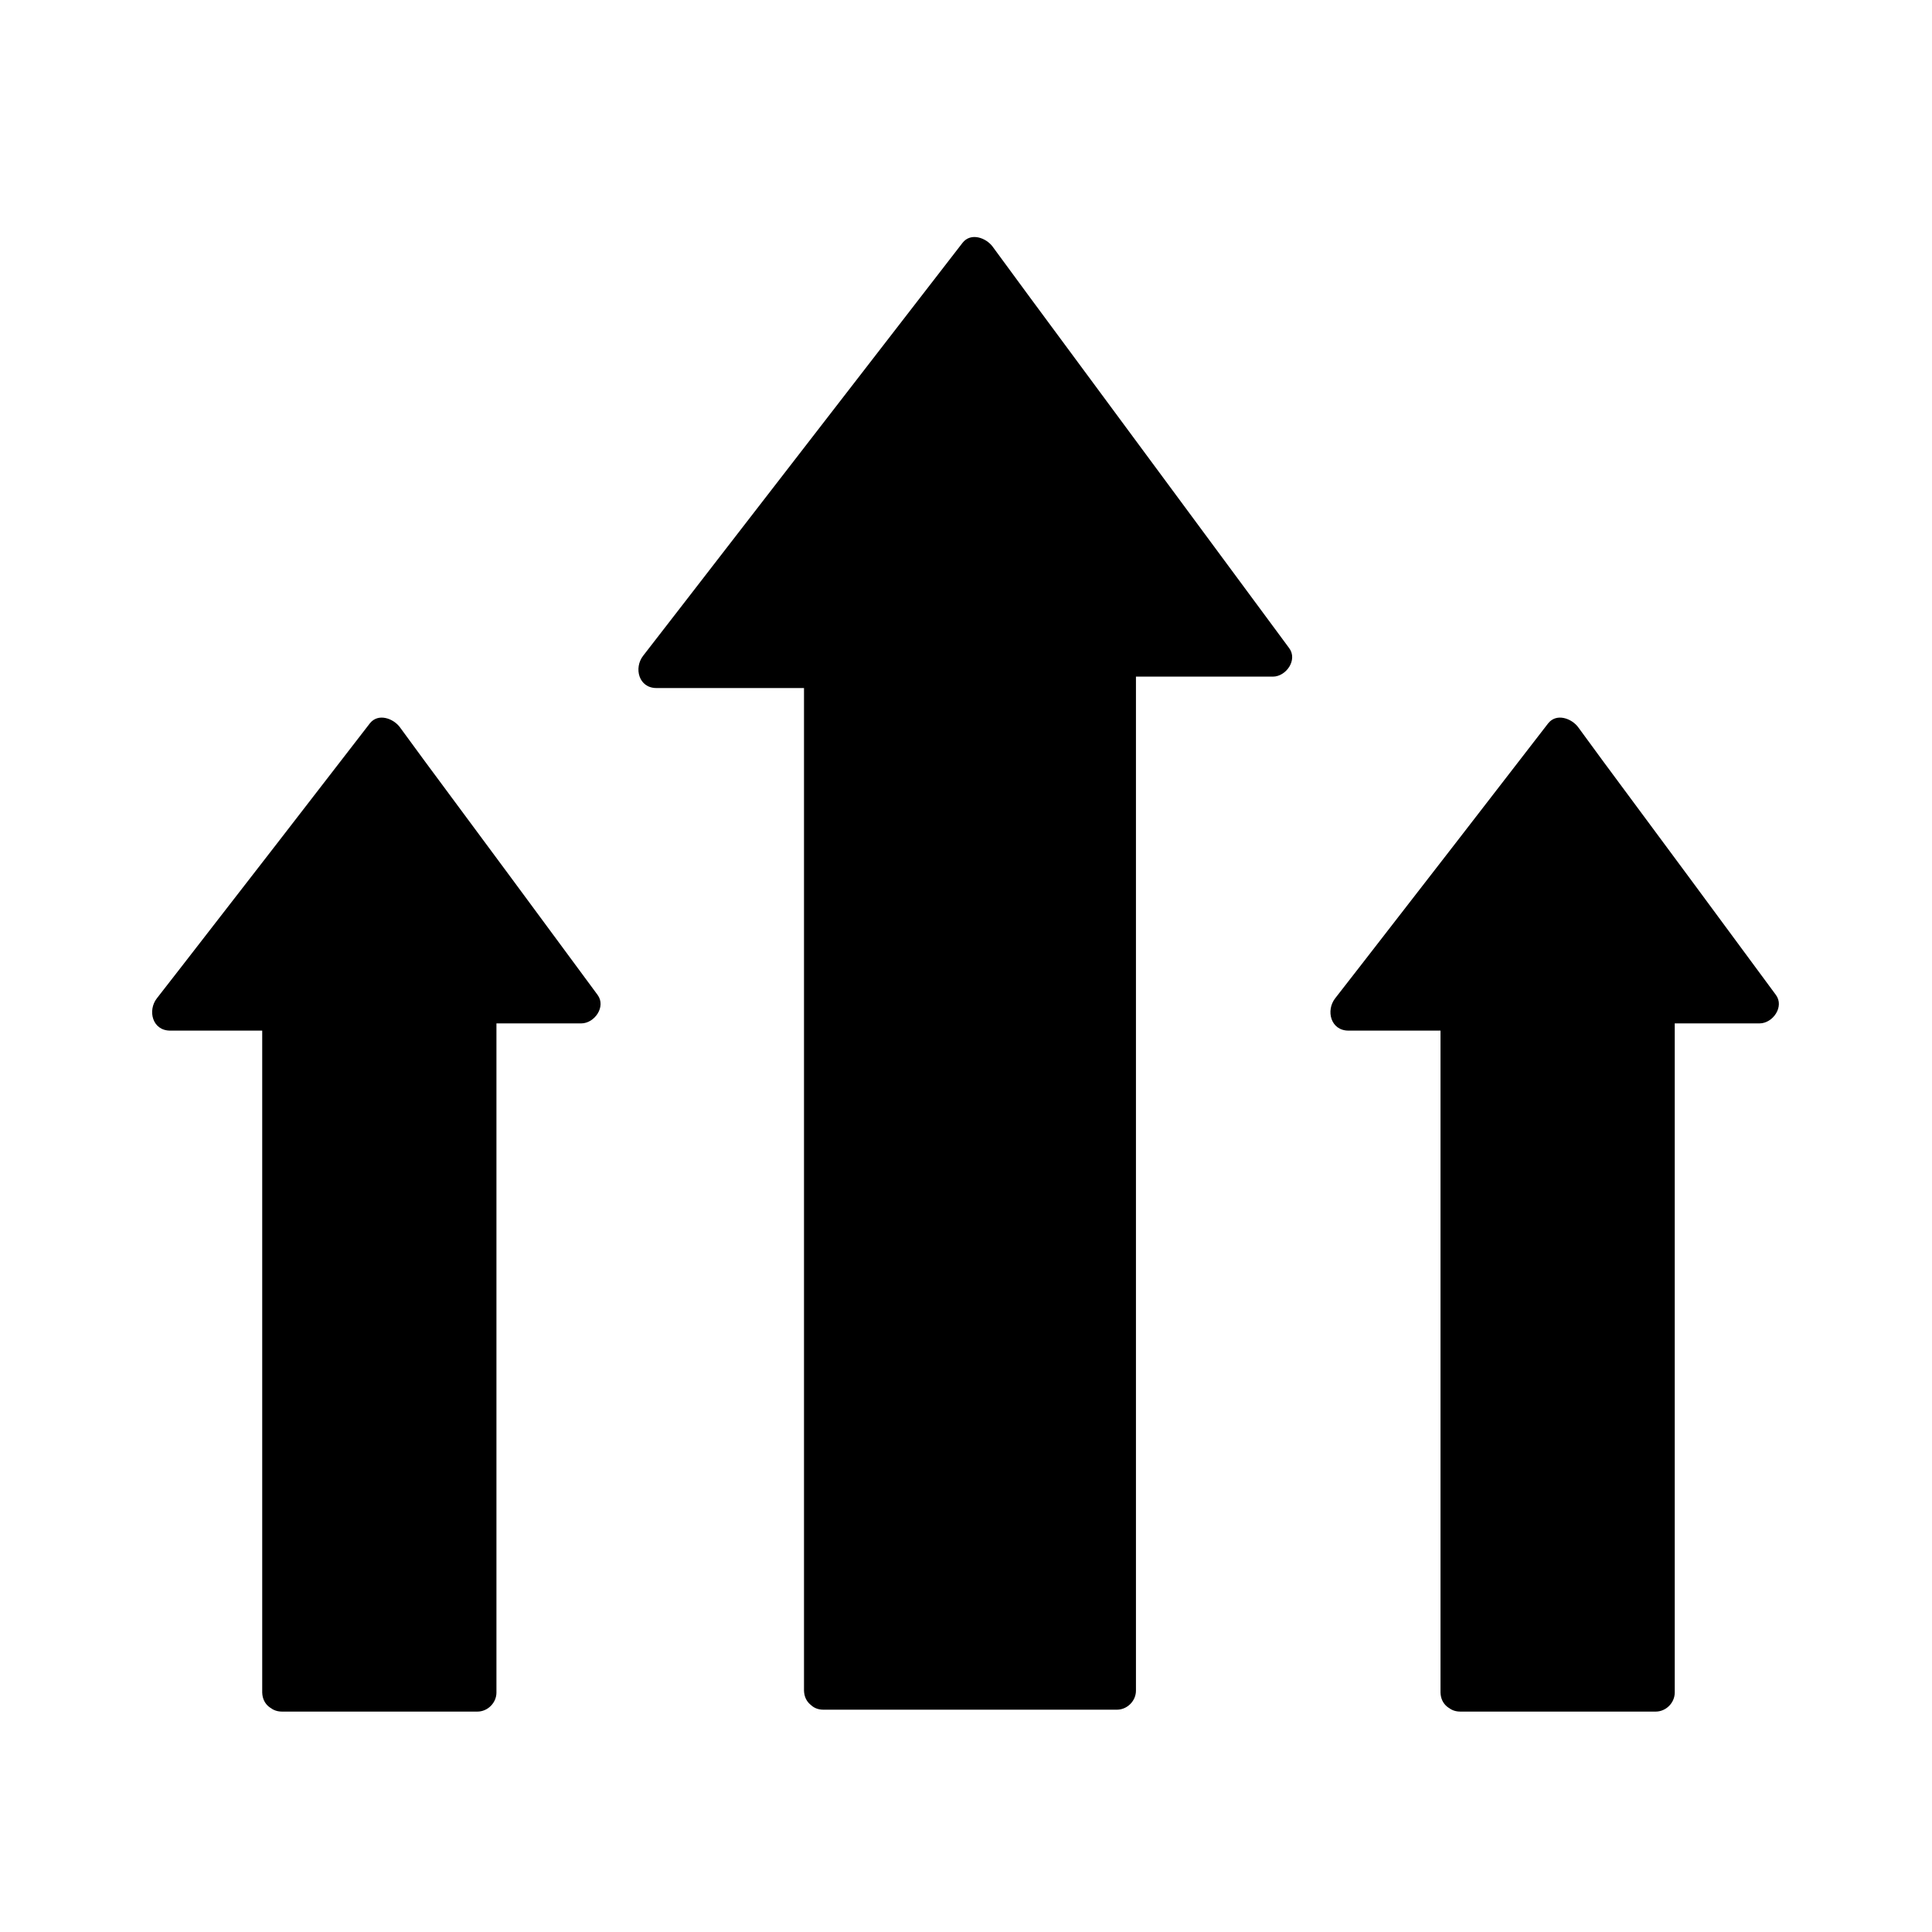
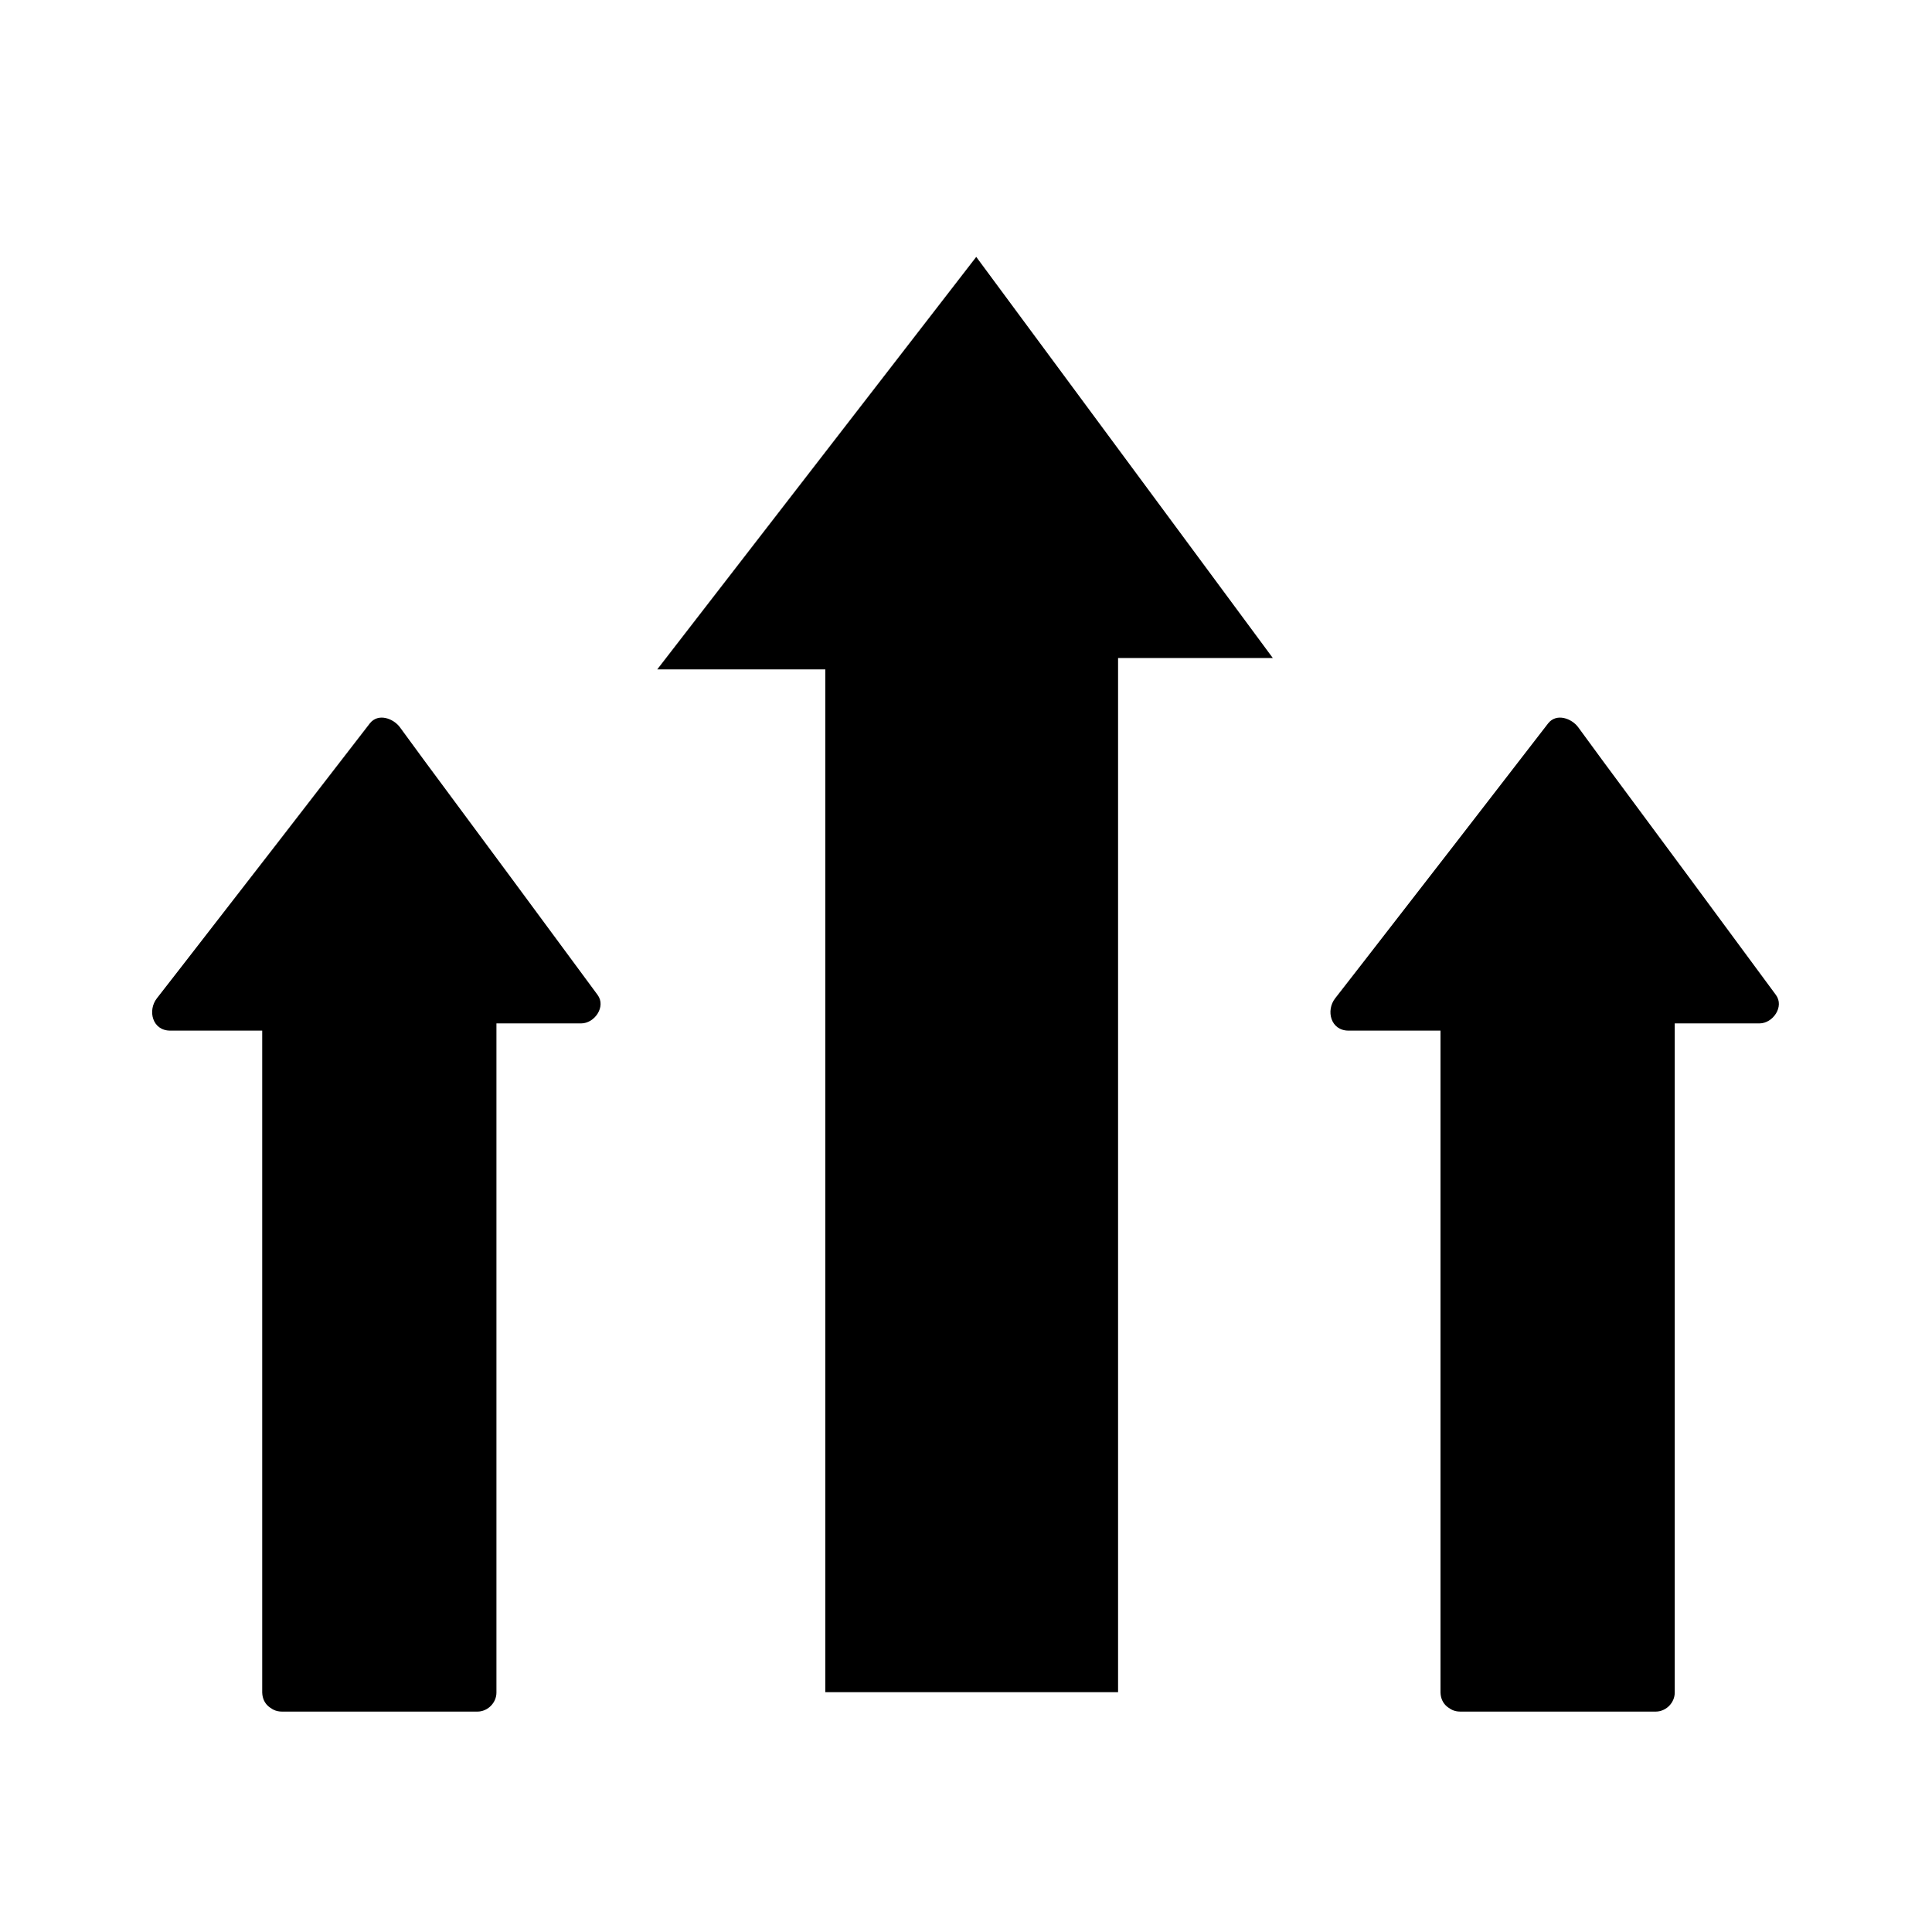
<svg xmlns="http://www.w3.org/2000/svg" fill="#000000" width="800px" height="800px" version="1.1" viewBox="144 144 512 512">
  <g>
    <path d="m362.71 592.45v-271.05h-44.535l84.539-109.32 78.594 106.3h-41.008v274.07z" />
-     <path d="m367.35 592.05v-91.793-145.3-33.656c0-2.719-2.316-5.039-5.039-5.039h-44.133c1.211 2.82 2.418 5.742 3.527 8.566 24.789-32.043 49.473-63.984 74.262-96.027 3.426-4.434 6.852-8.867 10.379-13.402-2.621-0.301-5.238-0.707-7.961-1.008 22.973 31.035 45.848 62.07 68.82 93.105 3.223 4.434 6.551 8.867 9.773 13.301 1.41-2.519 2.922-5.039 4.332-7.559h-41.312c-2.719 0-5.039 2.316-5.039 5.039v92.297 147.72 33.754c1.715-1.715 3.324-3.324 5.039-5.039h-77.789c-6.449 0-6.449 10.078 0 10.078h77.789c2.719 0 5.039-2.316 5.039-5.039v-92.297-147.72-33.754c-1.715 1.715-3.324 3.324-5.039 5.039h41.312c3.527 0 6.648-4.434 4.332-7.559-22.973-31.035-45.848-62.07-68.82-93.105-3.223-4.434-6.551-8.867-9.773-13.301-1.715-2.316-5.742-3.828-7.961-1.008-24.789 32.043-49.473 63.984-74.262 96.027-3.426 4.434-6.852 8.867-10.379 13.402-2.519 3.223-1.211 8.566 3.527 8.566h44.133c-1.715-1.715-3.324-3.324-5.039-5.039v91.793 145.3 33.656c0.207 6.551 10.281 6.551 10.281 0z" />
    <path d="m530.99 592.45v-180.36h-29.422l56.324-72.852 52.398 70.836h-27.91v182.38z" />
    <path d="m536.03 592.55v-60.961-97.234-22.27c0-2.719-2.316-5.039-5.039-5.039h-29.422c1.211 2.82 2.418 5.742 3.527 8.566 16.426-21.262 32.848-42.523 49.375-63.781 2.316-3.023 4.734-6.047 7.055-9.07-2.621-0.301-5.238-0.707-7.961-1.008 15.215 20.656 30.43 41.211 45.746 61.867 2.215 3.023 4.434 6.047 6.648 9.07 1.41-2.519 2.922-5.039 4.332-7.559h-27.508c-2.719 0-5.039 2.316-5.039 5.039v61.566 98.141 22.672c1.715-1.715 3.324-3.324 5.039-5.039h-51.793c-6.449 0-6.449 10.078 0 10.078h51.793c2.719 0 5.039-2.316 5.039-5.039v-61.566-98.141-22.672c-1.715 1.715-3.324 3.324-5.039 5.039h27.508c3.527 0 6.648-4.434 4.332-7.559-15.215-20.656-30.43-41.211-45.746-61.867-2.215-3.023-4.434-6.047-6.648-9.07-1.715-2.316-5.742-3.828-7.961-1.008-16.426 21.262-32.848 42.523-49.375 63.781-2.316 3.023-4.734 6.047-7.055 9.07-2.519 3.223-1.211 8.566 3.527 8.566h29.422l-5.039-5.039v60.961 97.234 22.27c0.203 6.551 10.281 6.551 10.281 0z" />
    <path d="m218.63 592.45v-180.36h-29.324l56.426-72.852 52.398 70.836h-27.105v182.38z" />
    <path d="m223.77 592.55v-60.961-97.234-22.27c0-2.719-2.316-5.039-5.039-5.039h-29.422c1.211 2.82 2.418 5.742 3.527 8.566 16.426-21.262 32.848-42.523 49.375-63.781 2.316-3.023 4.734-6.047 7.055-9.07-2.621-0.301-5.238-0.707-7.961-1.008 15.215 20.656 30.43 41.211 45.746 61.867 2.215 3.023 4.434 6.047 6.648 9.07 1.41-2.519 2.922-5.039 4.332-7.559h-27.508c-2.719 0-5.039 2.316-5.039 5.039v61.566 98.141 22.672c1.715-1.715 3.324-3.324 5.039-5.039h-51.793c-6.449 0-6.449 10.078 0 10.078h51.793c2.719 0 5.039-2.316 5.039-5.039v-61.566-98.141-22.672l-5.039 5.039h27.508c3.527 0 6.648-4.434 4.332-7.559-15.215-20.656-30.43-41.211-45.746-61.867-2.215-3.023-4.434-6.047-6.648-9.07-1.715-2.316-5.742-3.828-7.961-1.008-16.426 21.262-32.848 42.523-49.375 63.781-2.316 3.023-4.734 6.047-7.055 9.07-2.519 3.223-1.211 8.566 3.527 8.566h29.422c-1.715-1.715-3.324-3.324-5.039-5.039v60.961 97.234 22.27c0.207 6.551 10.281 6.551 10.281 0z" />
  </g>
</svg>